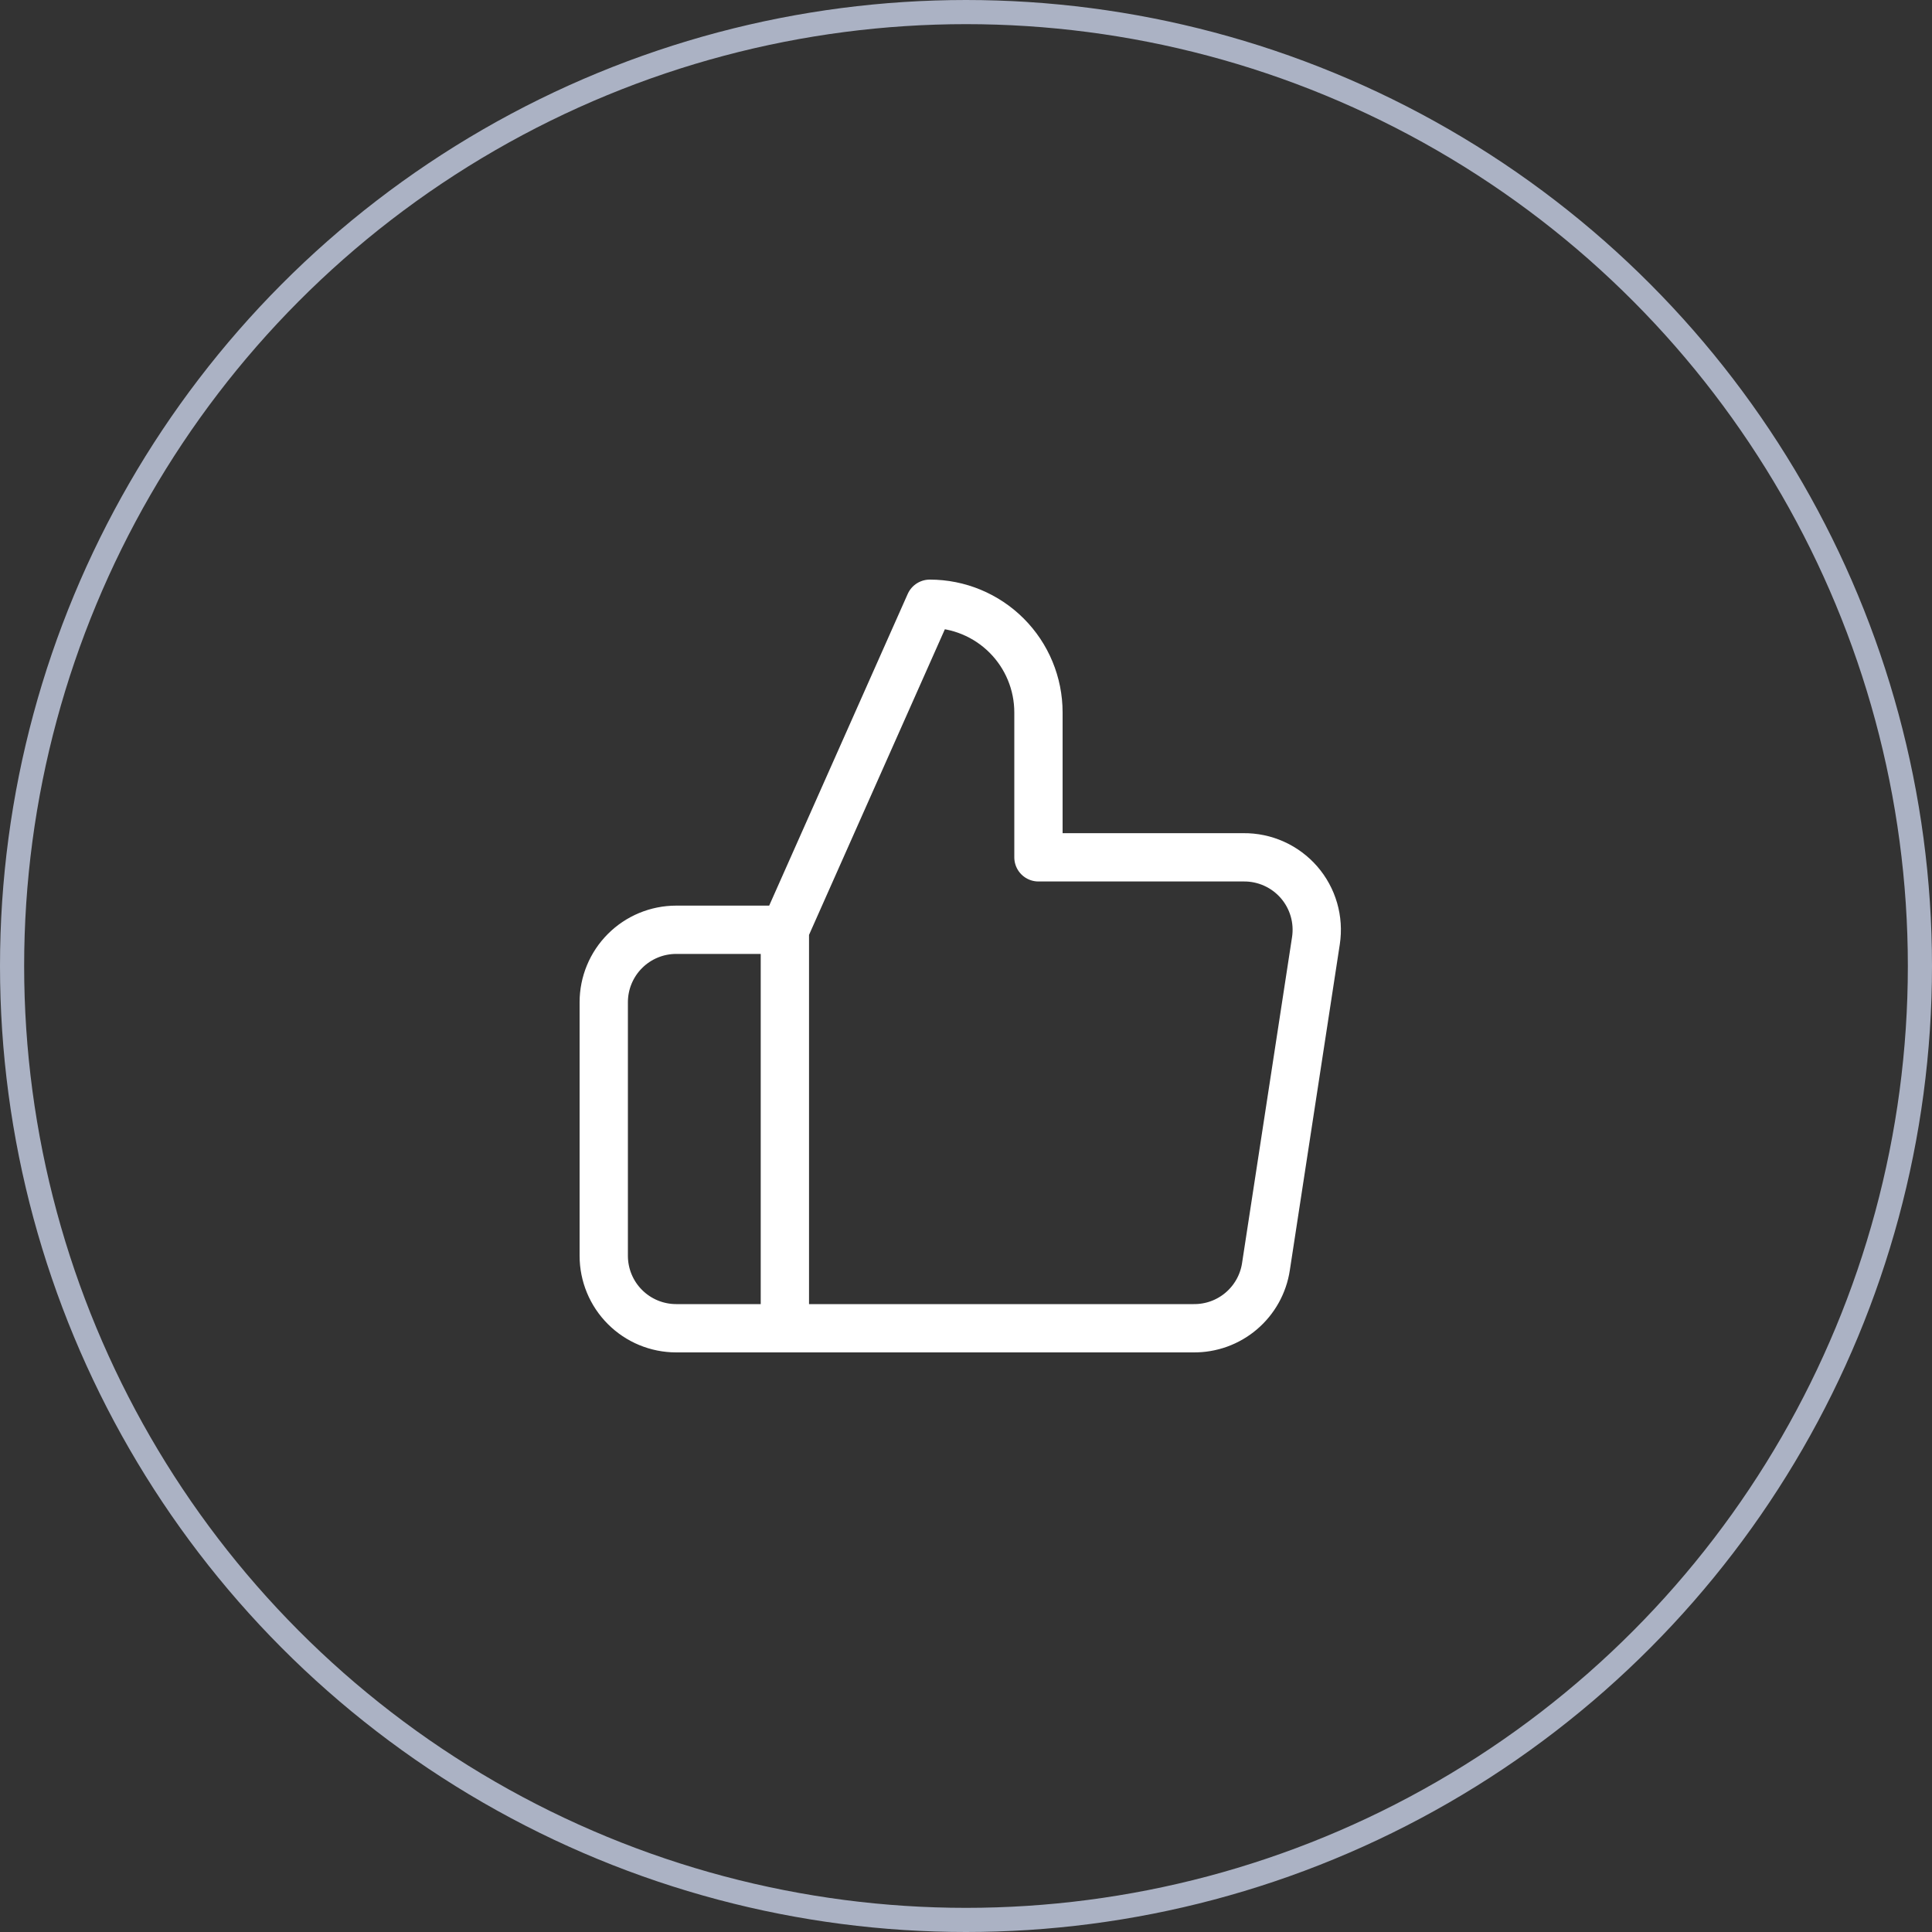
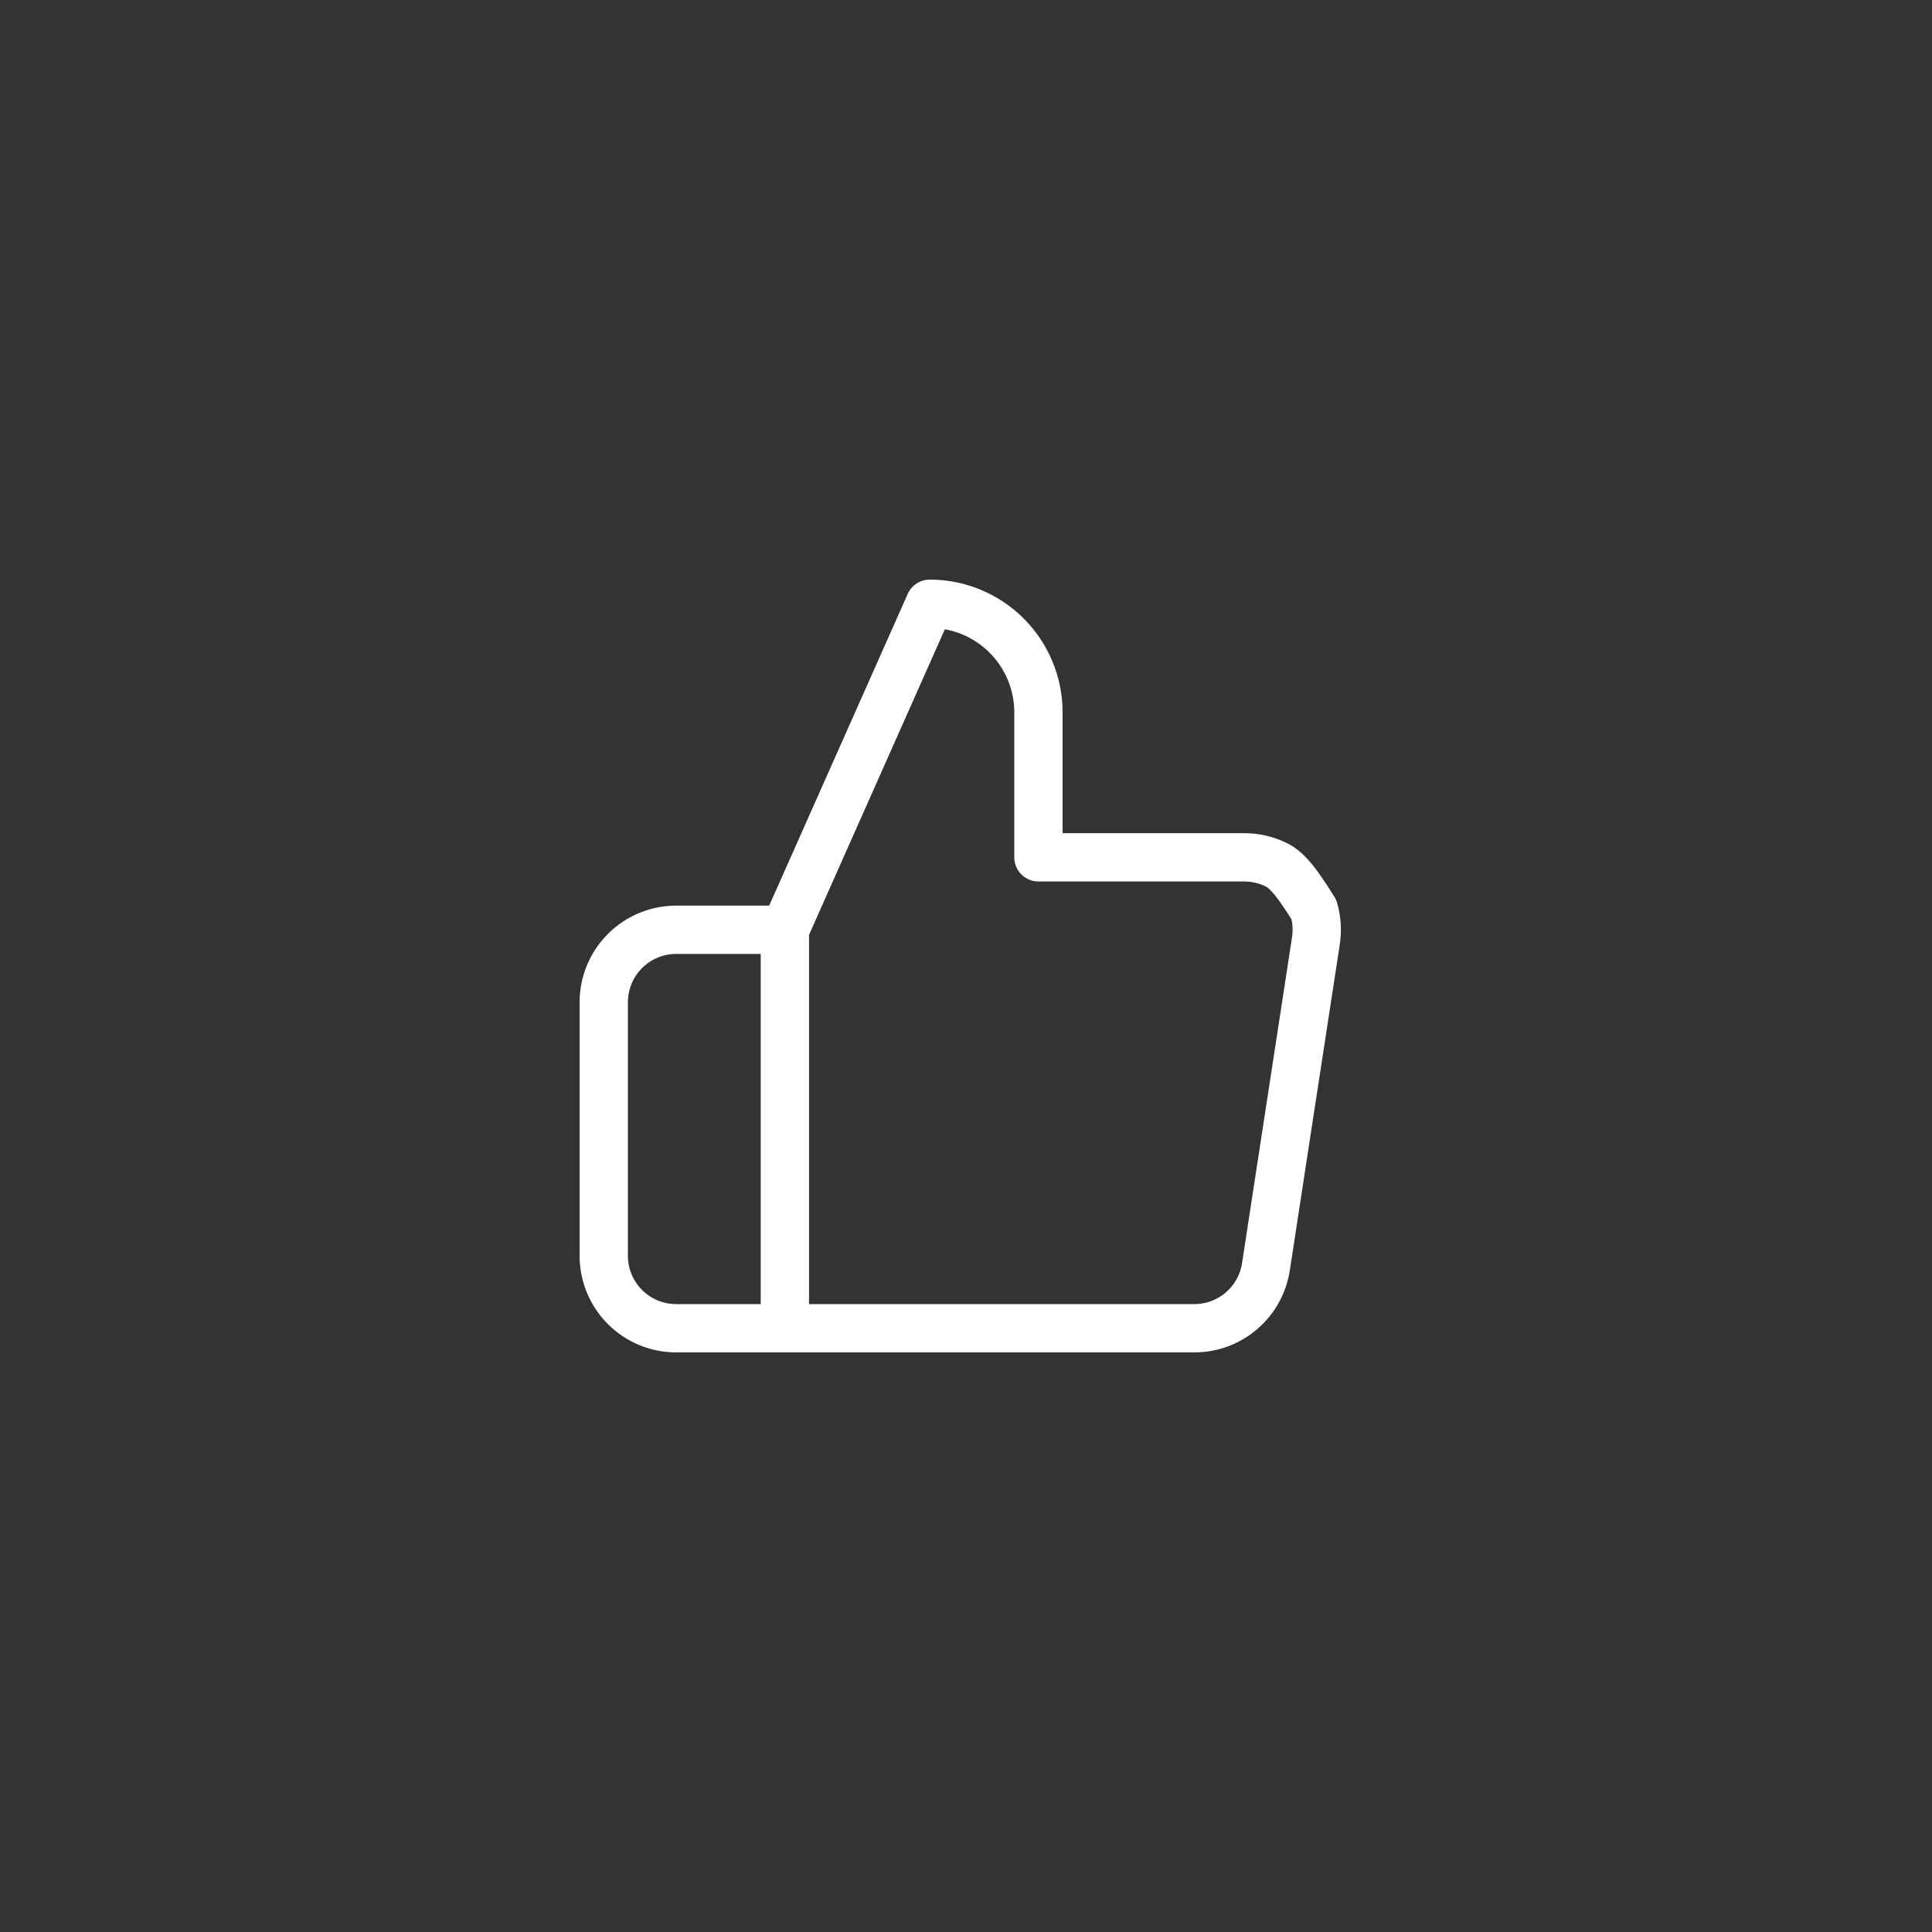
<svg xmlns="http://www.w3.org/2000/svg" width="80" height="80" viewBox="0 0 80 80" fill="none">
  <rect x="0" y="0" width="80" height="80" fill="#333333" stroke="none" />
-   <circle cx="40" cy="40" r="39.5" stroke="#ABB2C4" />
-   <path d="M32.5 55H28C27.204 55 26.441 54.684 25.879 54.121C25.316 53.559 25 52.796 25 52V41.5C25 40.704 25.316 39.941 25.879 39.379C26.441 38.816 27.204 38.5 28 38.5H32.5M43 35.5V29.5C43 28.306 42.526 27.162 41.682 26.318C40.838 25.474 39.694 25 38.5 25L32.5 38.5V55H49.42C50.144 55.008 50.846 54.755 51.397 54.286C51.948 53.817 52.312 53.165 52.42 52.45L54.49 38.95C54.555 38.52 54.526 38.081 54.405 37.663C54.284 37.246 54.073 36.859 53.788 36.531C53.502 36.203 53.149 35.941 52.752 35.763C52.356 35.585 51.925 35.495 51.49 35.5H43Z" stroke="white" stroke-width="2" stroke-linecap="round" stroke-linejoin="round" />
+   <path d="M32.5 55H28C27.204 55 26.441 54.684 25.879 54.121C25.316 53.559 25 52.796 25 52V41.5C25 40.704 25.316 39.941 25.879 39.379C26.441 38.816 27.204 38.5 28 38.5H32.5M43 35.5V29.5C43 28.306 42.526 27.162 41.682 26.318C40.838 25.474 39.694 25 38.5 25L32.5 38.5V55H49.42C50.144 55.008 50.846 54.755 51.397 54.286C51.948 53.817 52.312 53.165 52.42 52.45L54.49 38.95C54.555 38.52 54.526 38.081 54.405 37.663C53.502 36.203 53.149 35.941 52.752 35.763C52.356 35.585 51.925 35.495 51.49 35.5H43Z" stroke="white" stroke-width="2" stroke-linecap="round" stroke-linejoin="round" />
</svg>